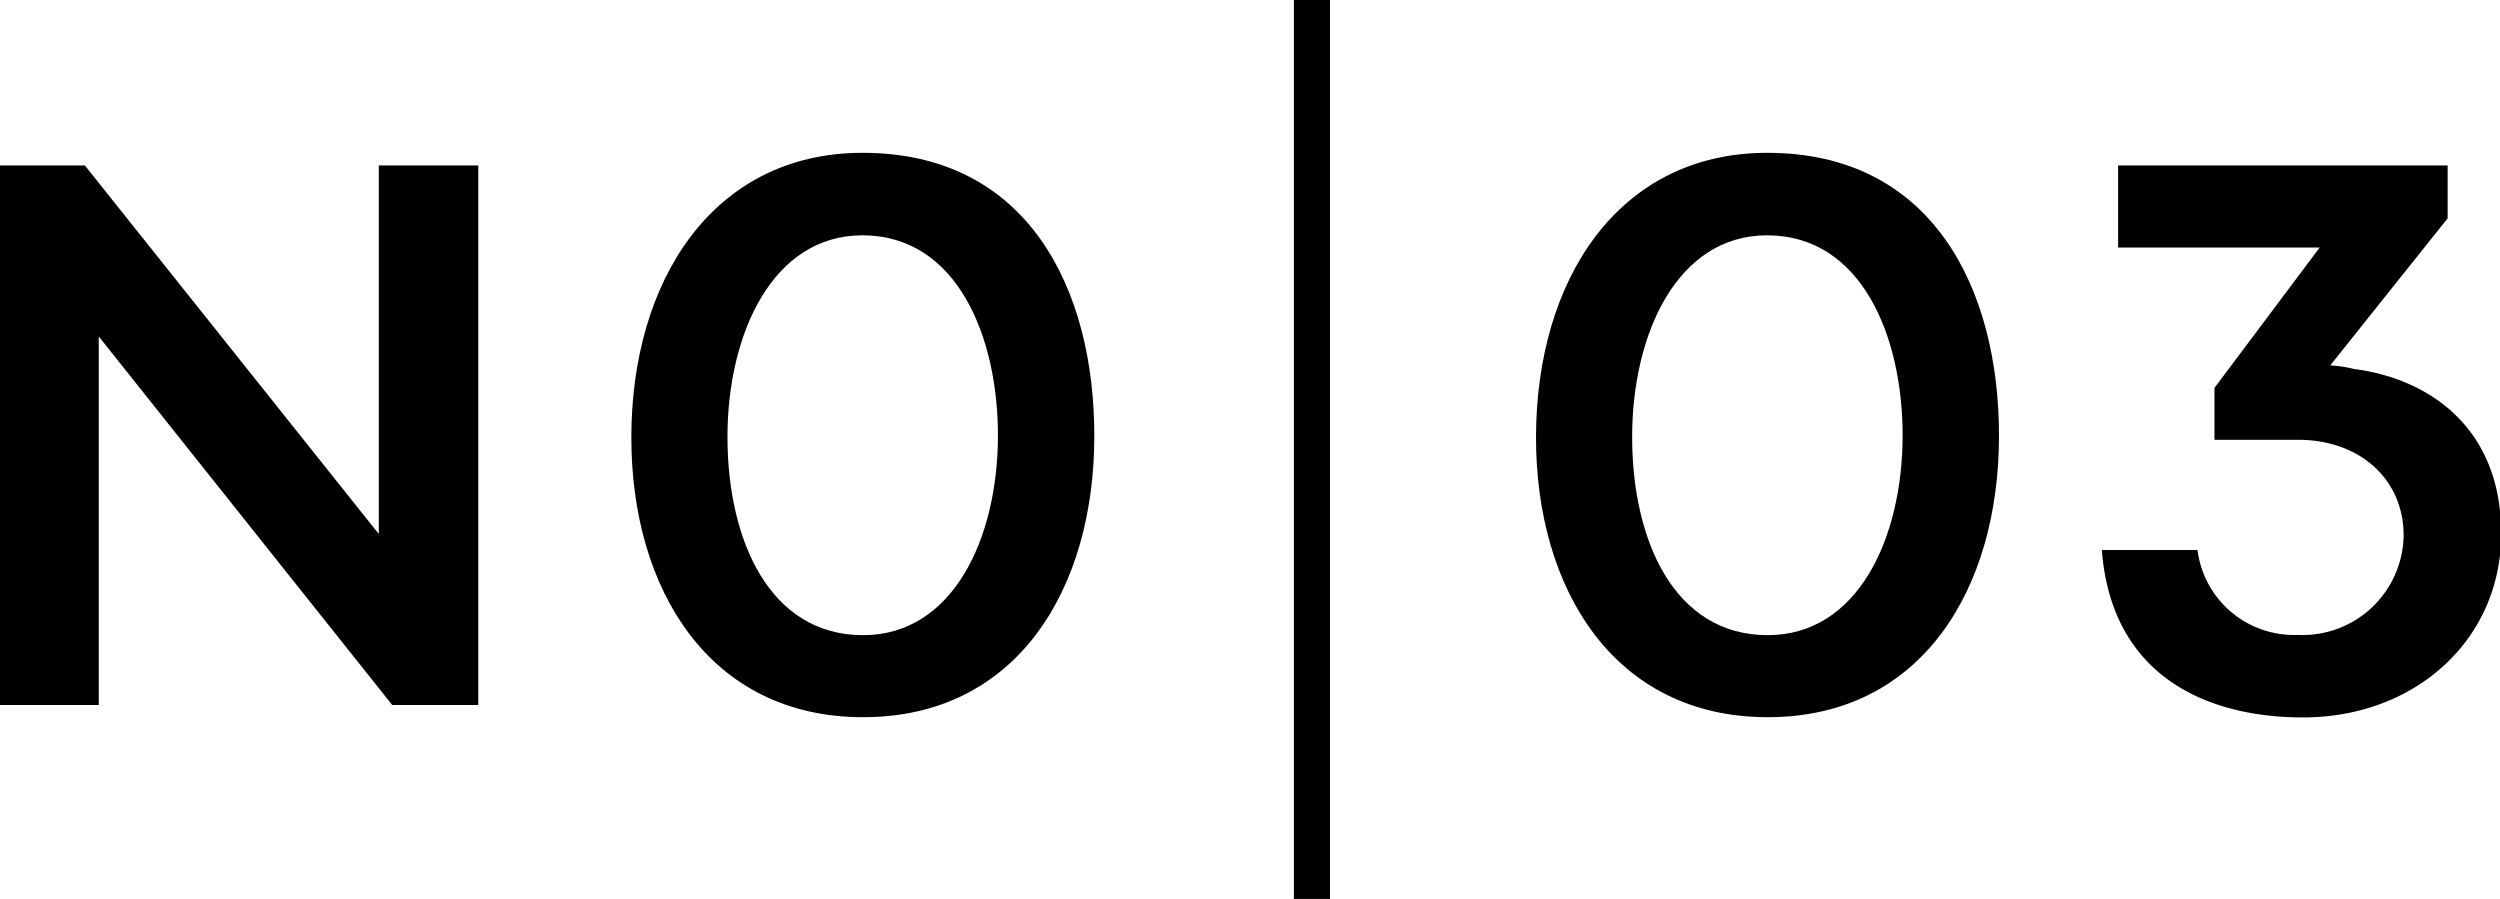
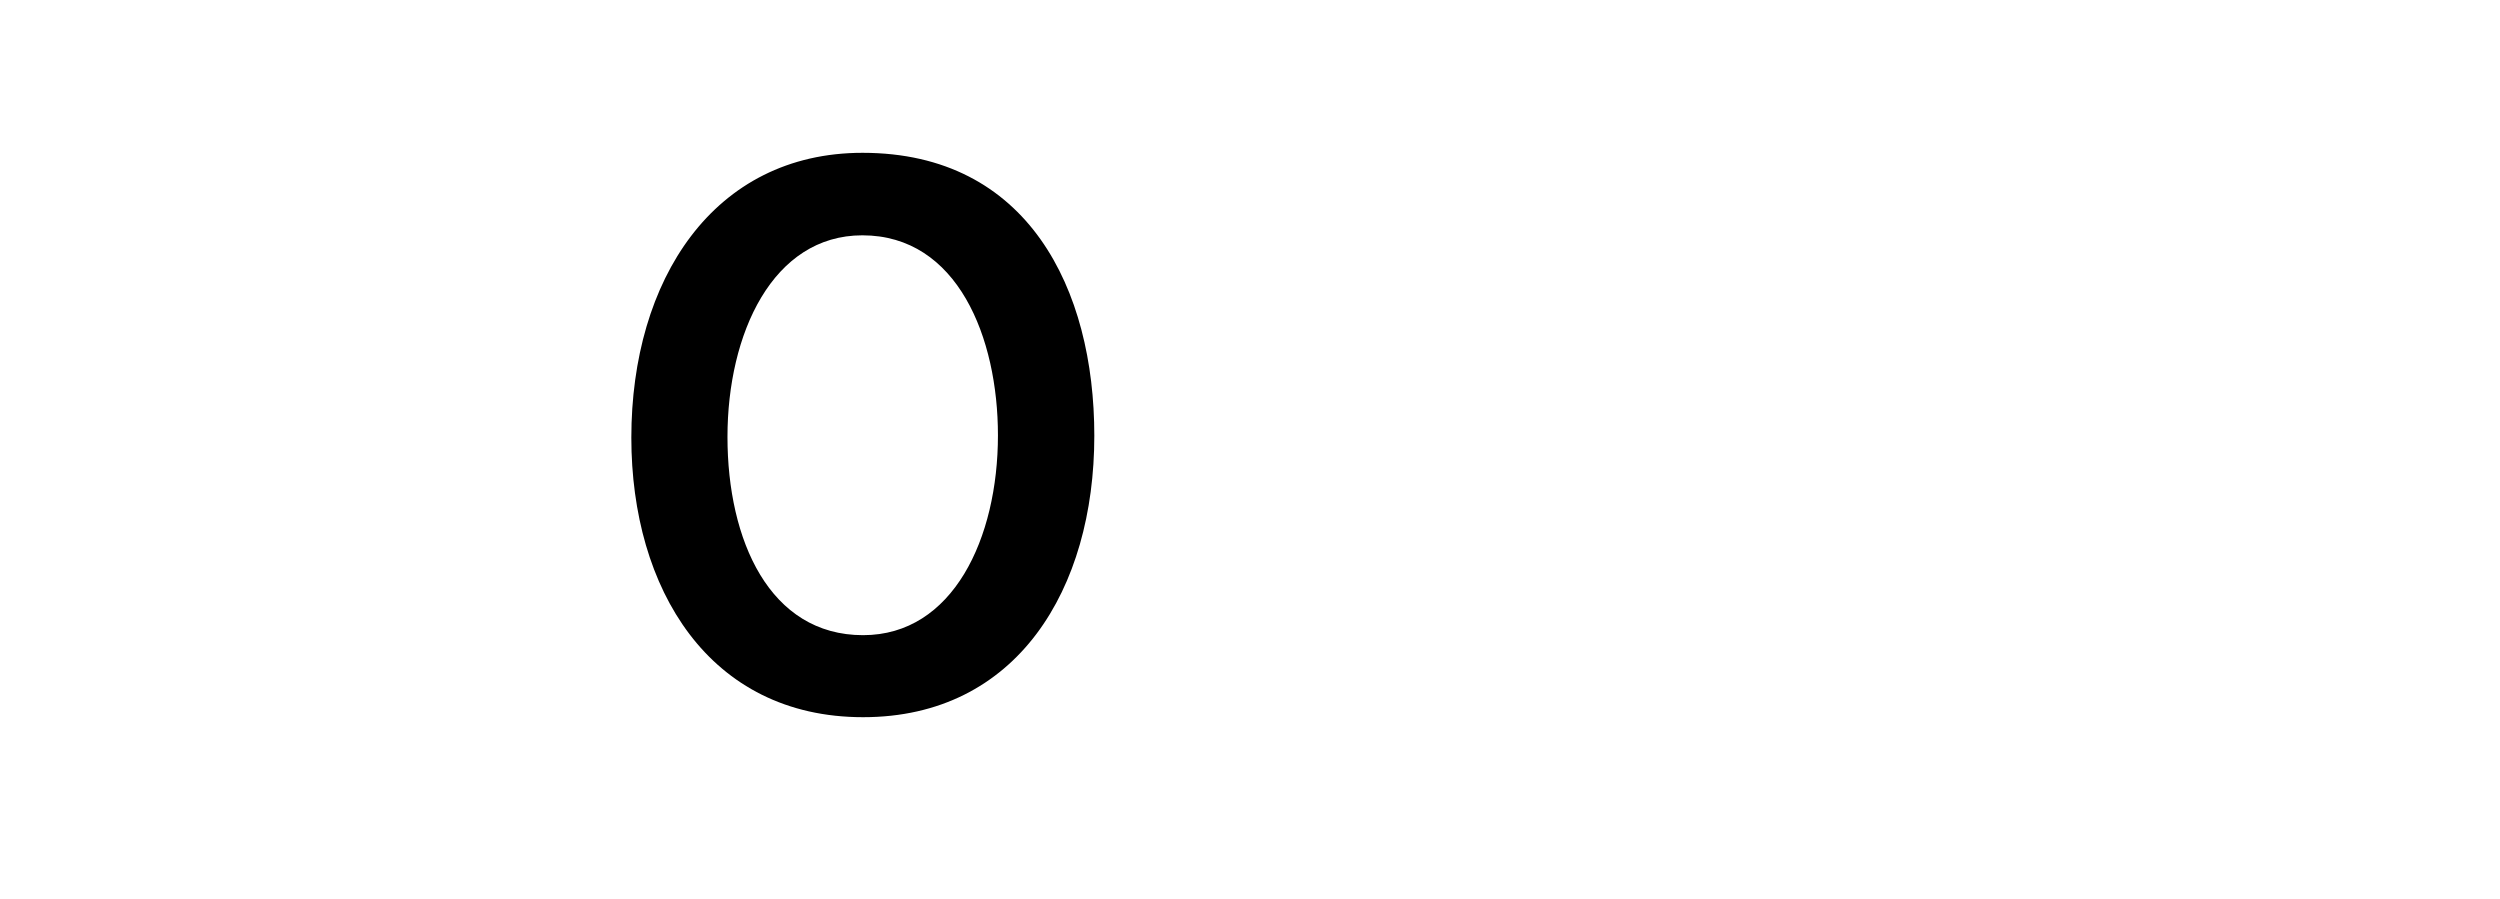
<svg xmlns="http://www.w3.org/2000/svg" width="104.54" height="37.59" viewBox="0 0 104.54 37.59">
  <defs>
    <style>.cls-1{stroke:#000;stroke-miterlimit:10;stroke-width:1.51px;}</style>
  </defs>
  <g id="レイヤー_2" data-name="レイヤー 2">
    <g id="レイヤー_1-2" data-name="レイヤー 1">
-       <path d="M20,29.48H16.4L4.13,14.07V29.48H0V6.92H3.55L15.84,22.33V6.92H20Z" />
      <path d="M26.4,18.3c0-6.6,3.44-11.91,9.67-11.91,6.92,0,9.69,5.7,9.69,11.83,0,6.41-3.23,11.77-9.67,11.77S26.4,24.62,26.4,18.3Zm15.33-.1c0-4.07-1.68-8.36-5.67-8.36-3.75,0-5.64,4.11-5.64,8.43s1.76,8.29,5.67,8.29C39.85,26.56,41.73,22.51,41.73,18.2Z" />
-       <path d="M64.23,18.3c0-6.6,3.44-11.91,9.67-11.91,6.92,0,9.69,5.7,9.69,11.83,0,6.41-3.24,11.77-9.67,11.77S64.23,24.62,64.23,18.3Zm15.33-.1c0-4.07-1.68-8.36-5.67-8.36-3.75,0-5.64,4.11-5.64,8.43s1.75,8.29,5.67,8.29C77.68,26.56,79.56,22.51,79.56,18.2Z" />
-       <path d="M102.35,9.13l-4.91,6.15a5.19,5.19,0,0,1,1,.15c3.11.4,6.15,2.44,6.15,6.88S101,30,96.3,30c-4,0-8-1.71-8.41-7h4a4.07,4.07,0,0,0,4.18,3.55,4.23,4.23,0,0,0,4.44-4.16c0-2.34-1.82-4-4.42-4H92.6V16.22L97,10.35H88.57V6.92h13.78Z" />
-       <line class="cls-1" x1="54.86" x2="54.86" y2="37.59" />
    </g>
  </g>
</svg>